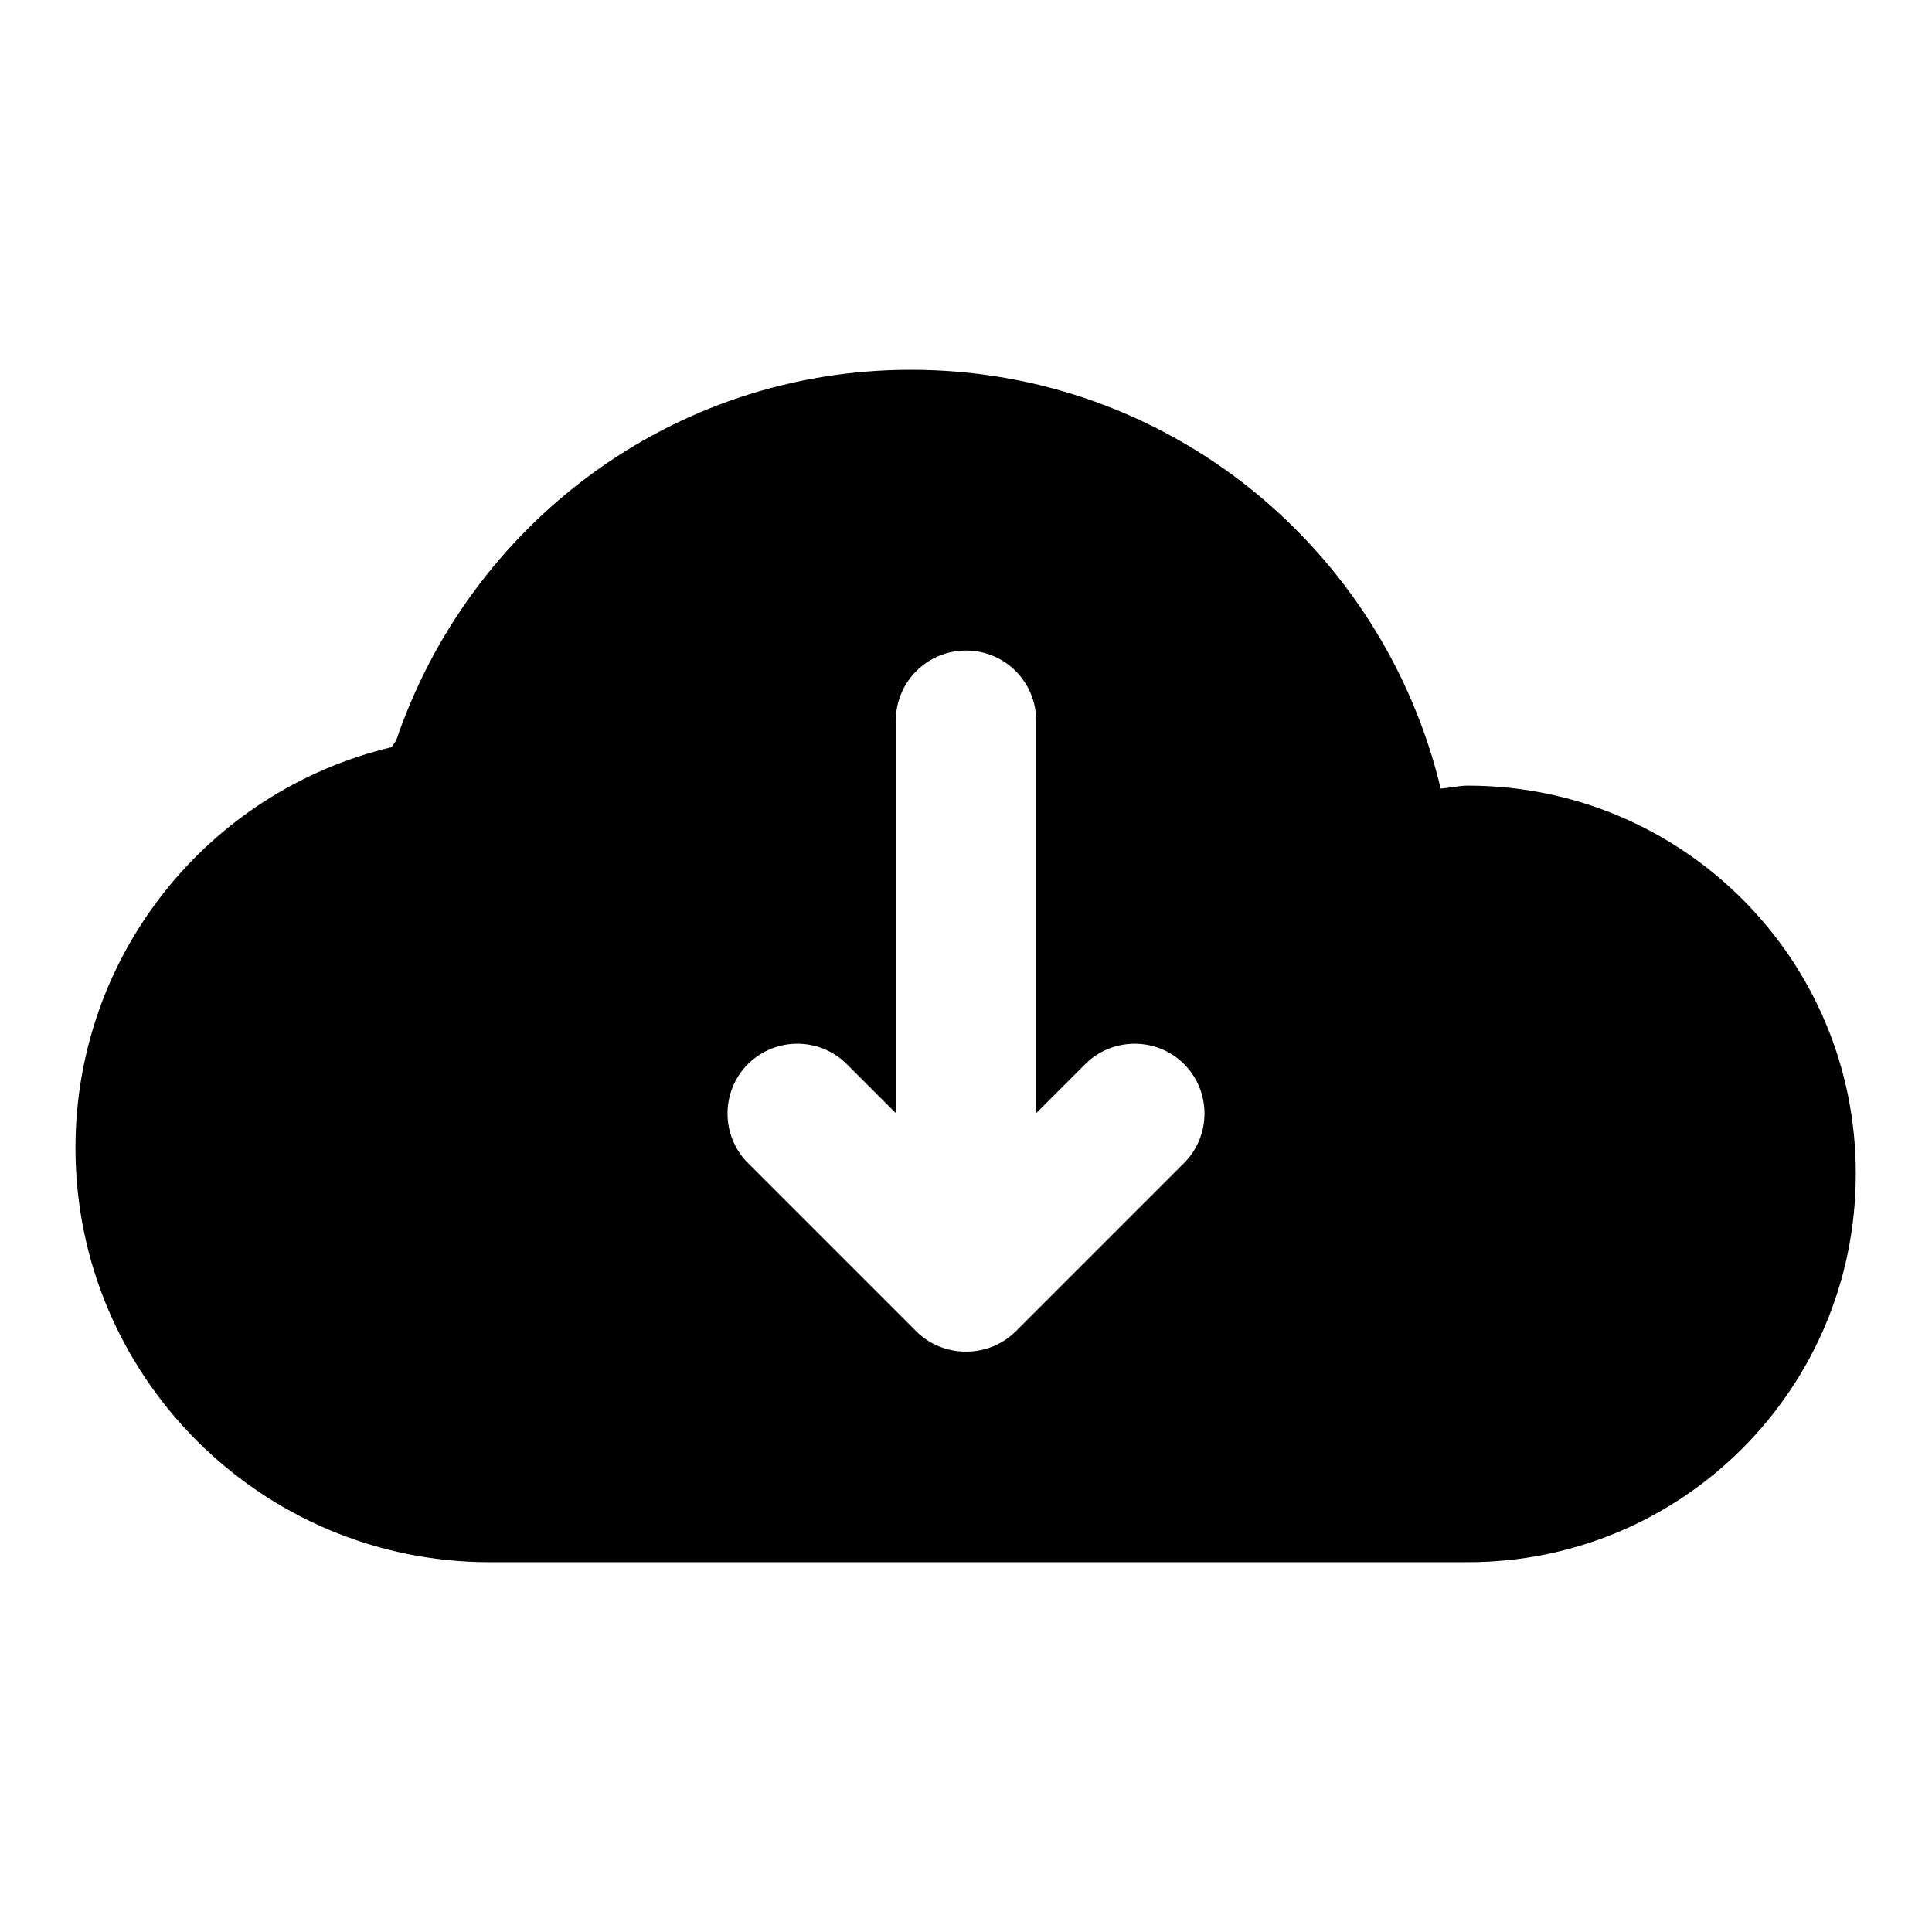
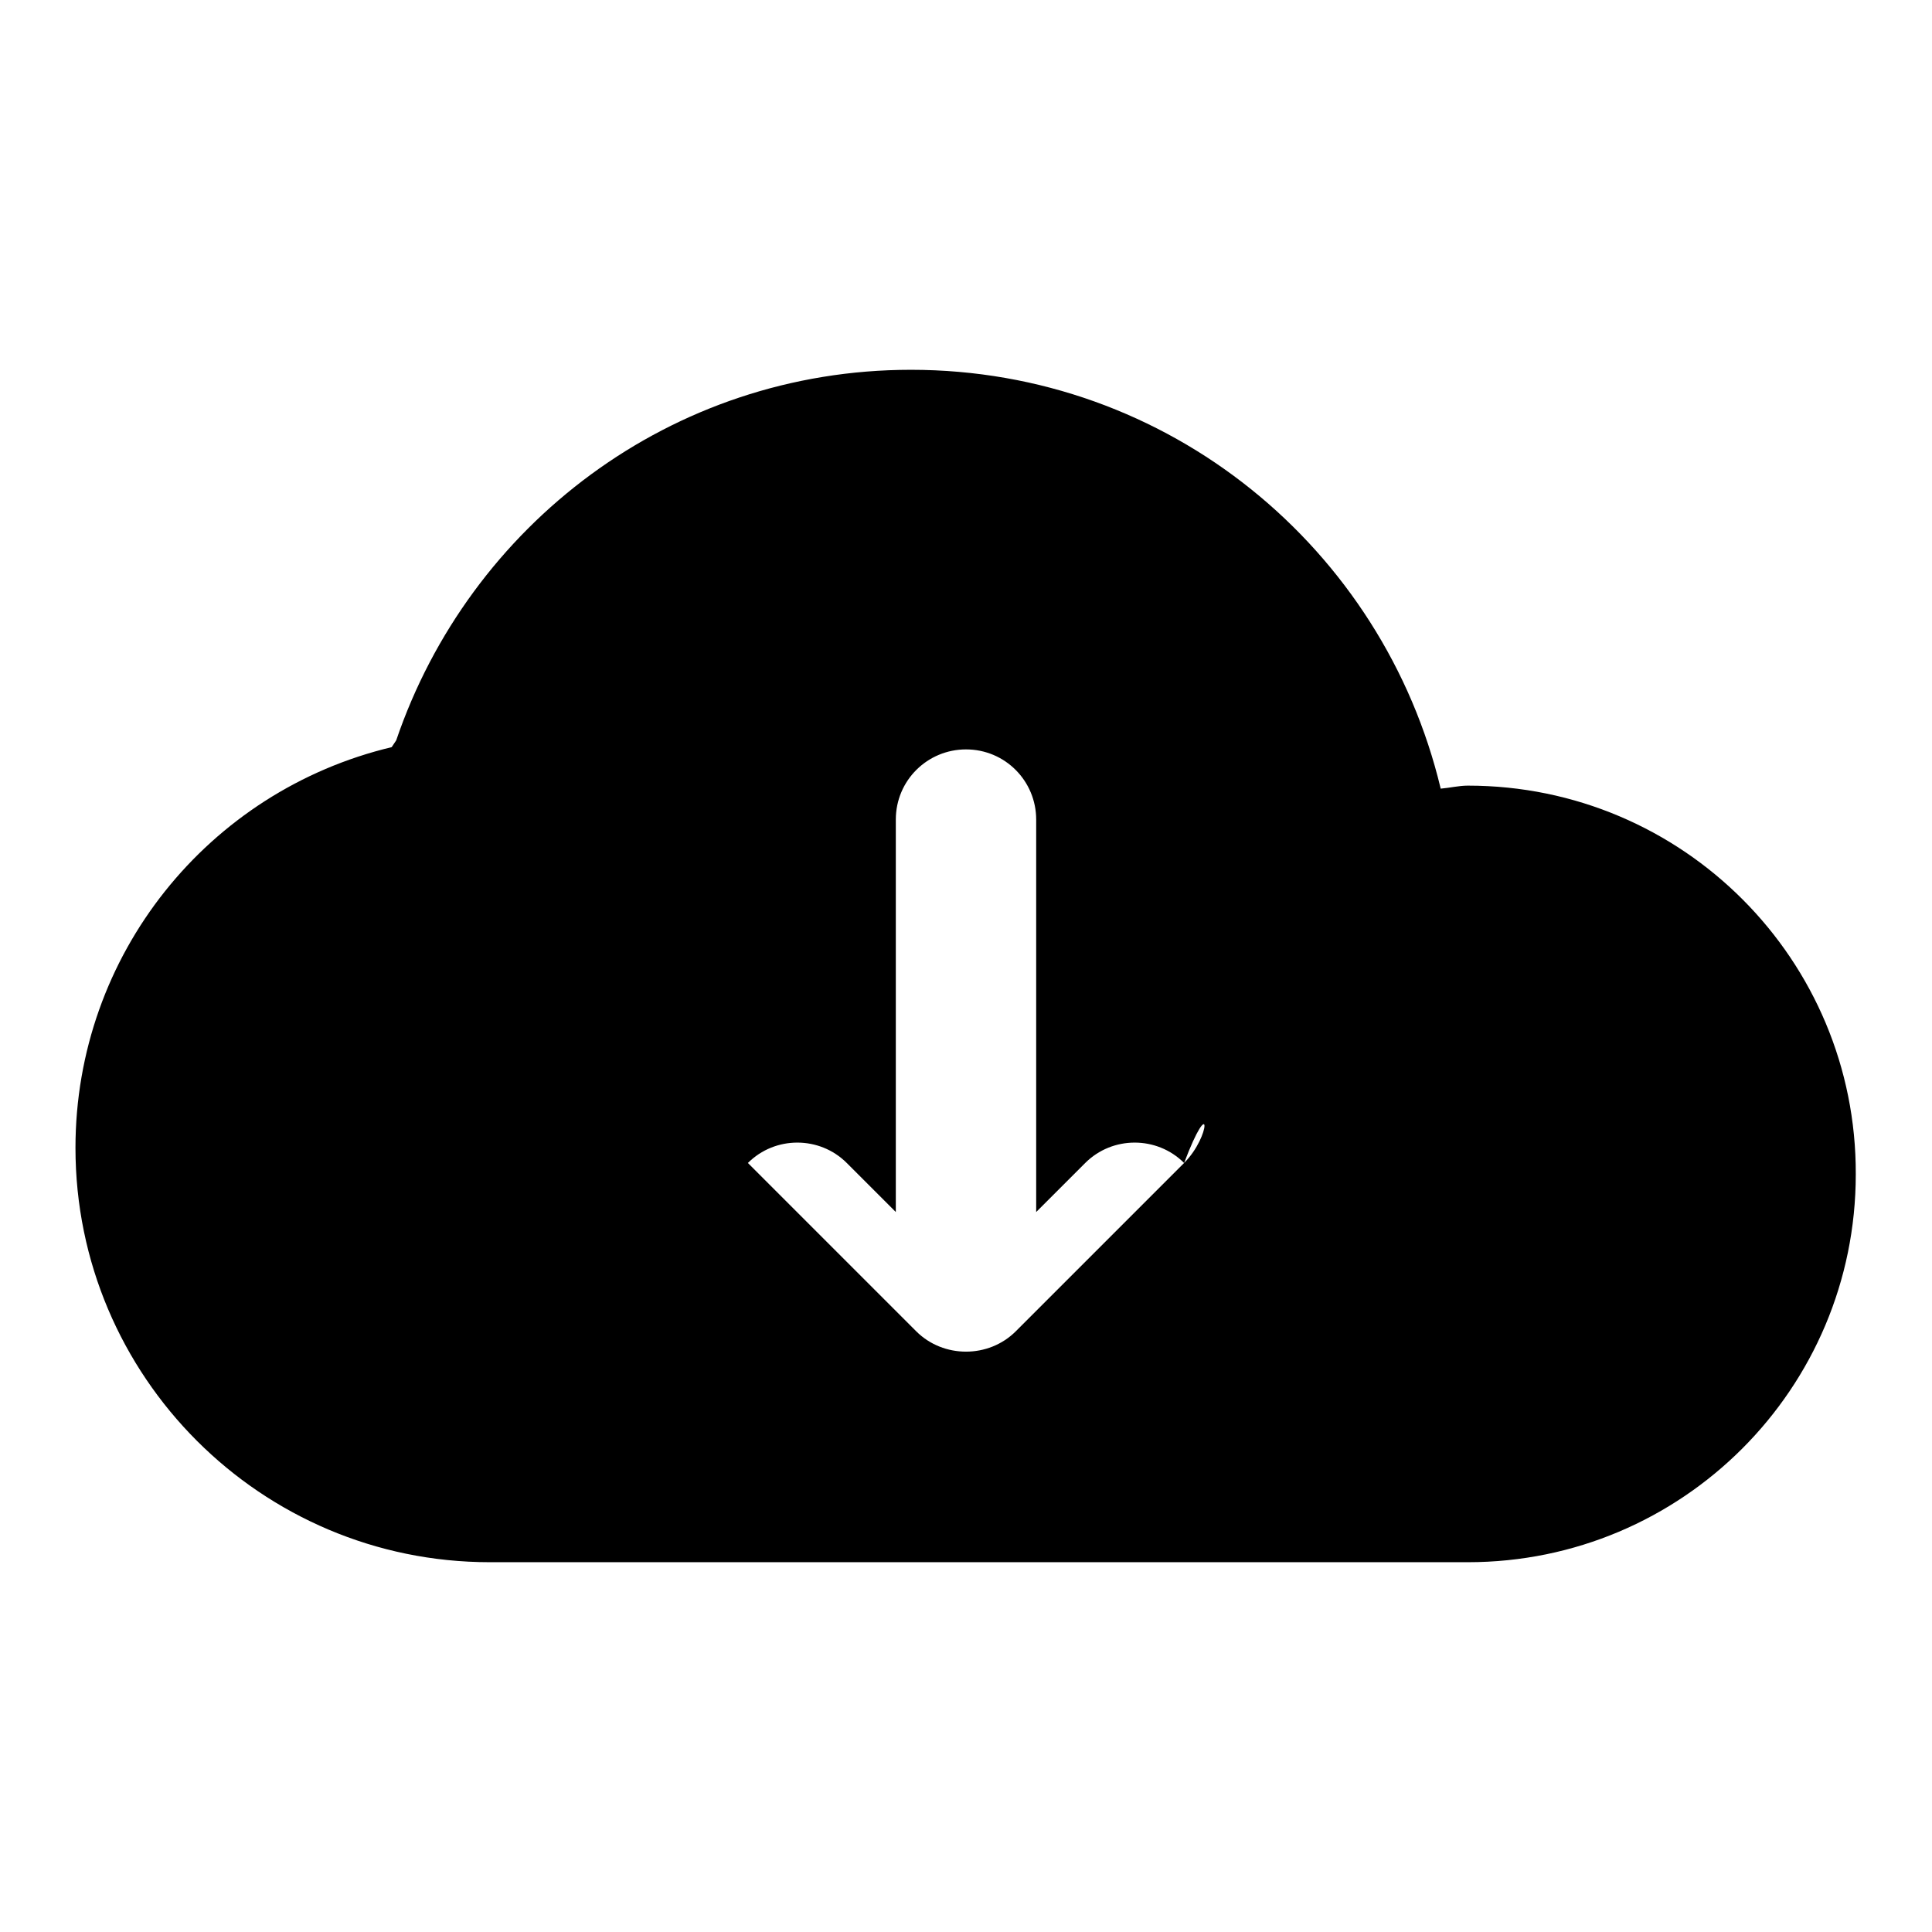
<svg xmlns="http://www.w3.org/2000/svg" version="1.1" x="0px" y="0px" viewBox="0 0 256 256" enable-background="new 0 0 256 256" xml:space="preserve">
  <g>
    <g>
-       <path fill="#000000" d="M194.5,104.1c-1.2,0-2.4,0.3-3.6,0.4C183.3,72.7,154.9,49,120.7,49c-31.8,0-58.5,20.6-68.2,49.1c-0.2,0.3-0.4,0.6-0.6,0.9C27.6,104.8,10,126.5,10,152.1c0,30.3,24.6,54.9,54.9,54.9c11.5,0,126.2,0,129.6,0c28.4,0,51.4-23,51.4-51.4C246,127.2,223,104.1,194.5,104.1z M156.9,154.1l-22.3,22.3c-1.8,1.8-4.2,2.7-6.6,2.7c-2.4,0-4.8-0.9-6.6-2.7l-22.3-22.3c-3.6-3.6-3.6-9.5,0-13.1c3.6-3.6,9.5-3.6,13.1,0l6.5,6.5v-52c0-5.2,4.2-9.3,9.3-9.3c5.2,0,9.3,4.2,9.3,9.3v52l6.5-6.5c3.6-3.6,9.5-3.6,13.1,0C160.5,144.6,160.5,150.5,156.9,154.1z" />
+       <path fill="#000000" d="M194.5,104.1c-1.2,0-2.4,0.3-3.6,0.4C183.3,72.7,154.9,49,120.7,49c-31.8,0-58.5,20.6-68.2,49.1c-0.2,0.3-0.4,0.6-0.6,0.9C27.6,104.8,10,126.5,10,152.1c0,30.3,24.6,54.9,54.9,54.9c11.5,0,126.2,0,129.6,0c28.4,0,51.4-23,51.4-51.4C246,127.2,223,104.1,194.5,104.1z M156.9,154.1l-22.3,22.3c-1.8,1.8-4.2,2.7-6.6,2.7c-2.4,0-4.8-0.9-6.6-2.7l-22.3-22.3c3.6-3.6,9.5-3.6,13.1,0l6.5,6.5v-52c0-5.2,4.2-9.3,9.3-9.3c5.2,0,9.3,4.2,9.3,9.3v52l6.5-6.5c3.6-3.6,9.5-3.6,13.1,0C160.5,144.6,160.5,150.5,156.9,154.1z" />
    </g>
  </g>
</svg>